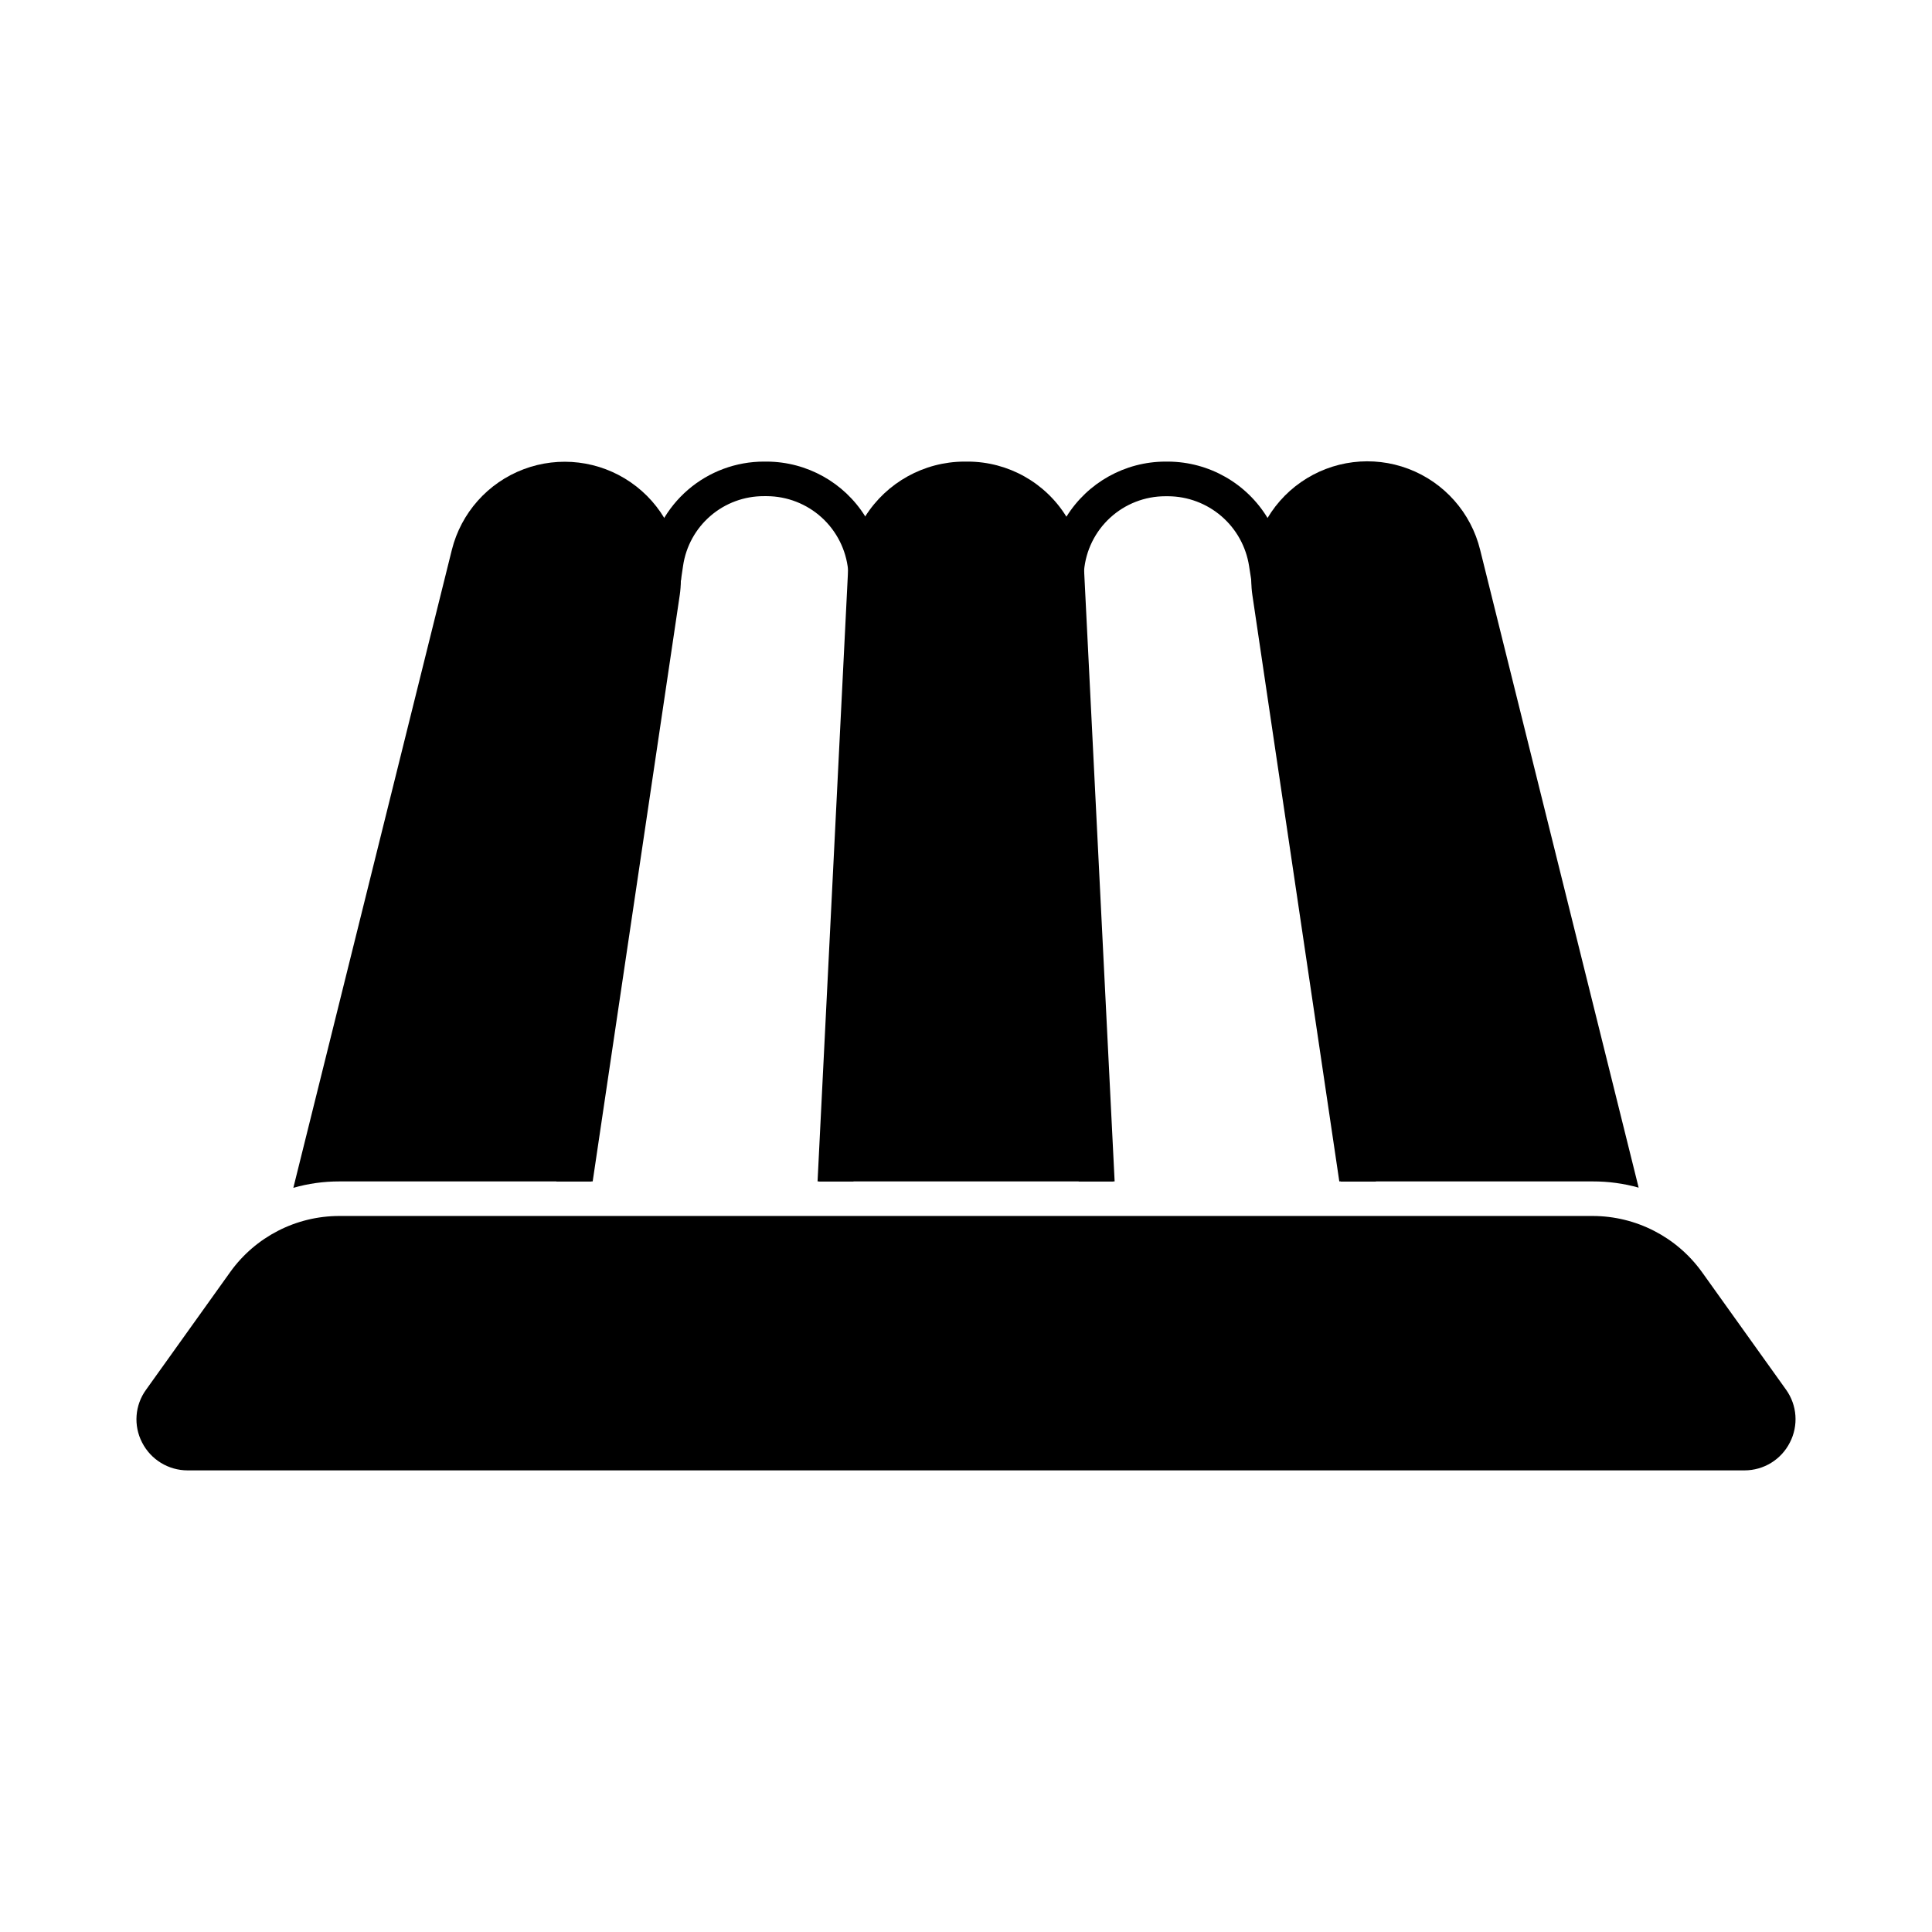
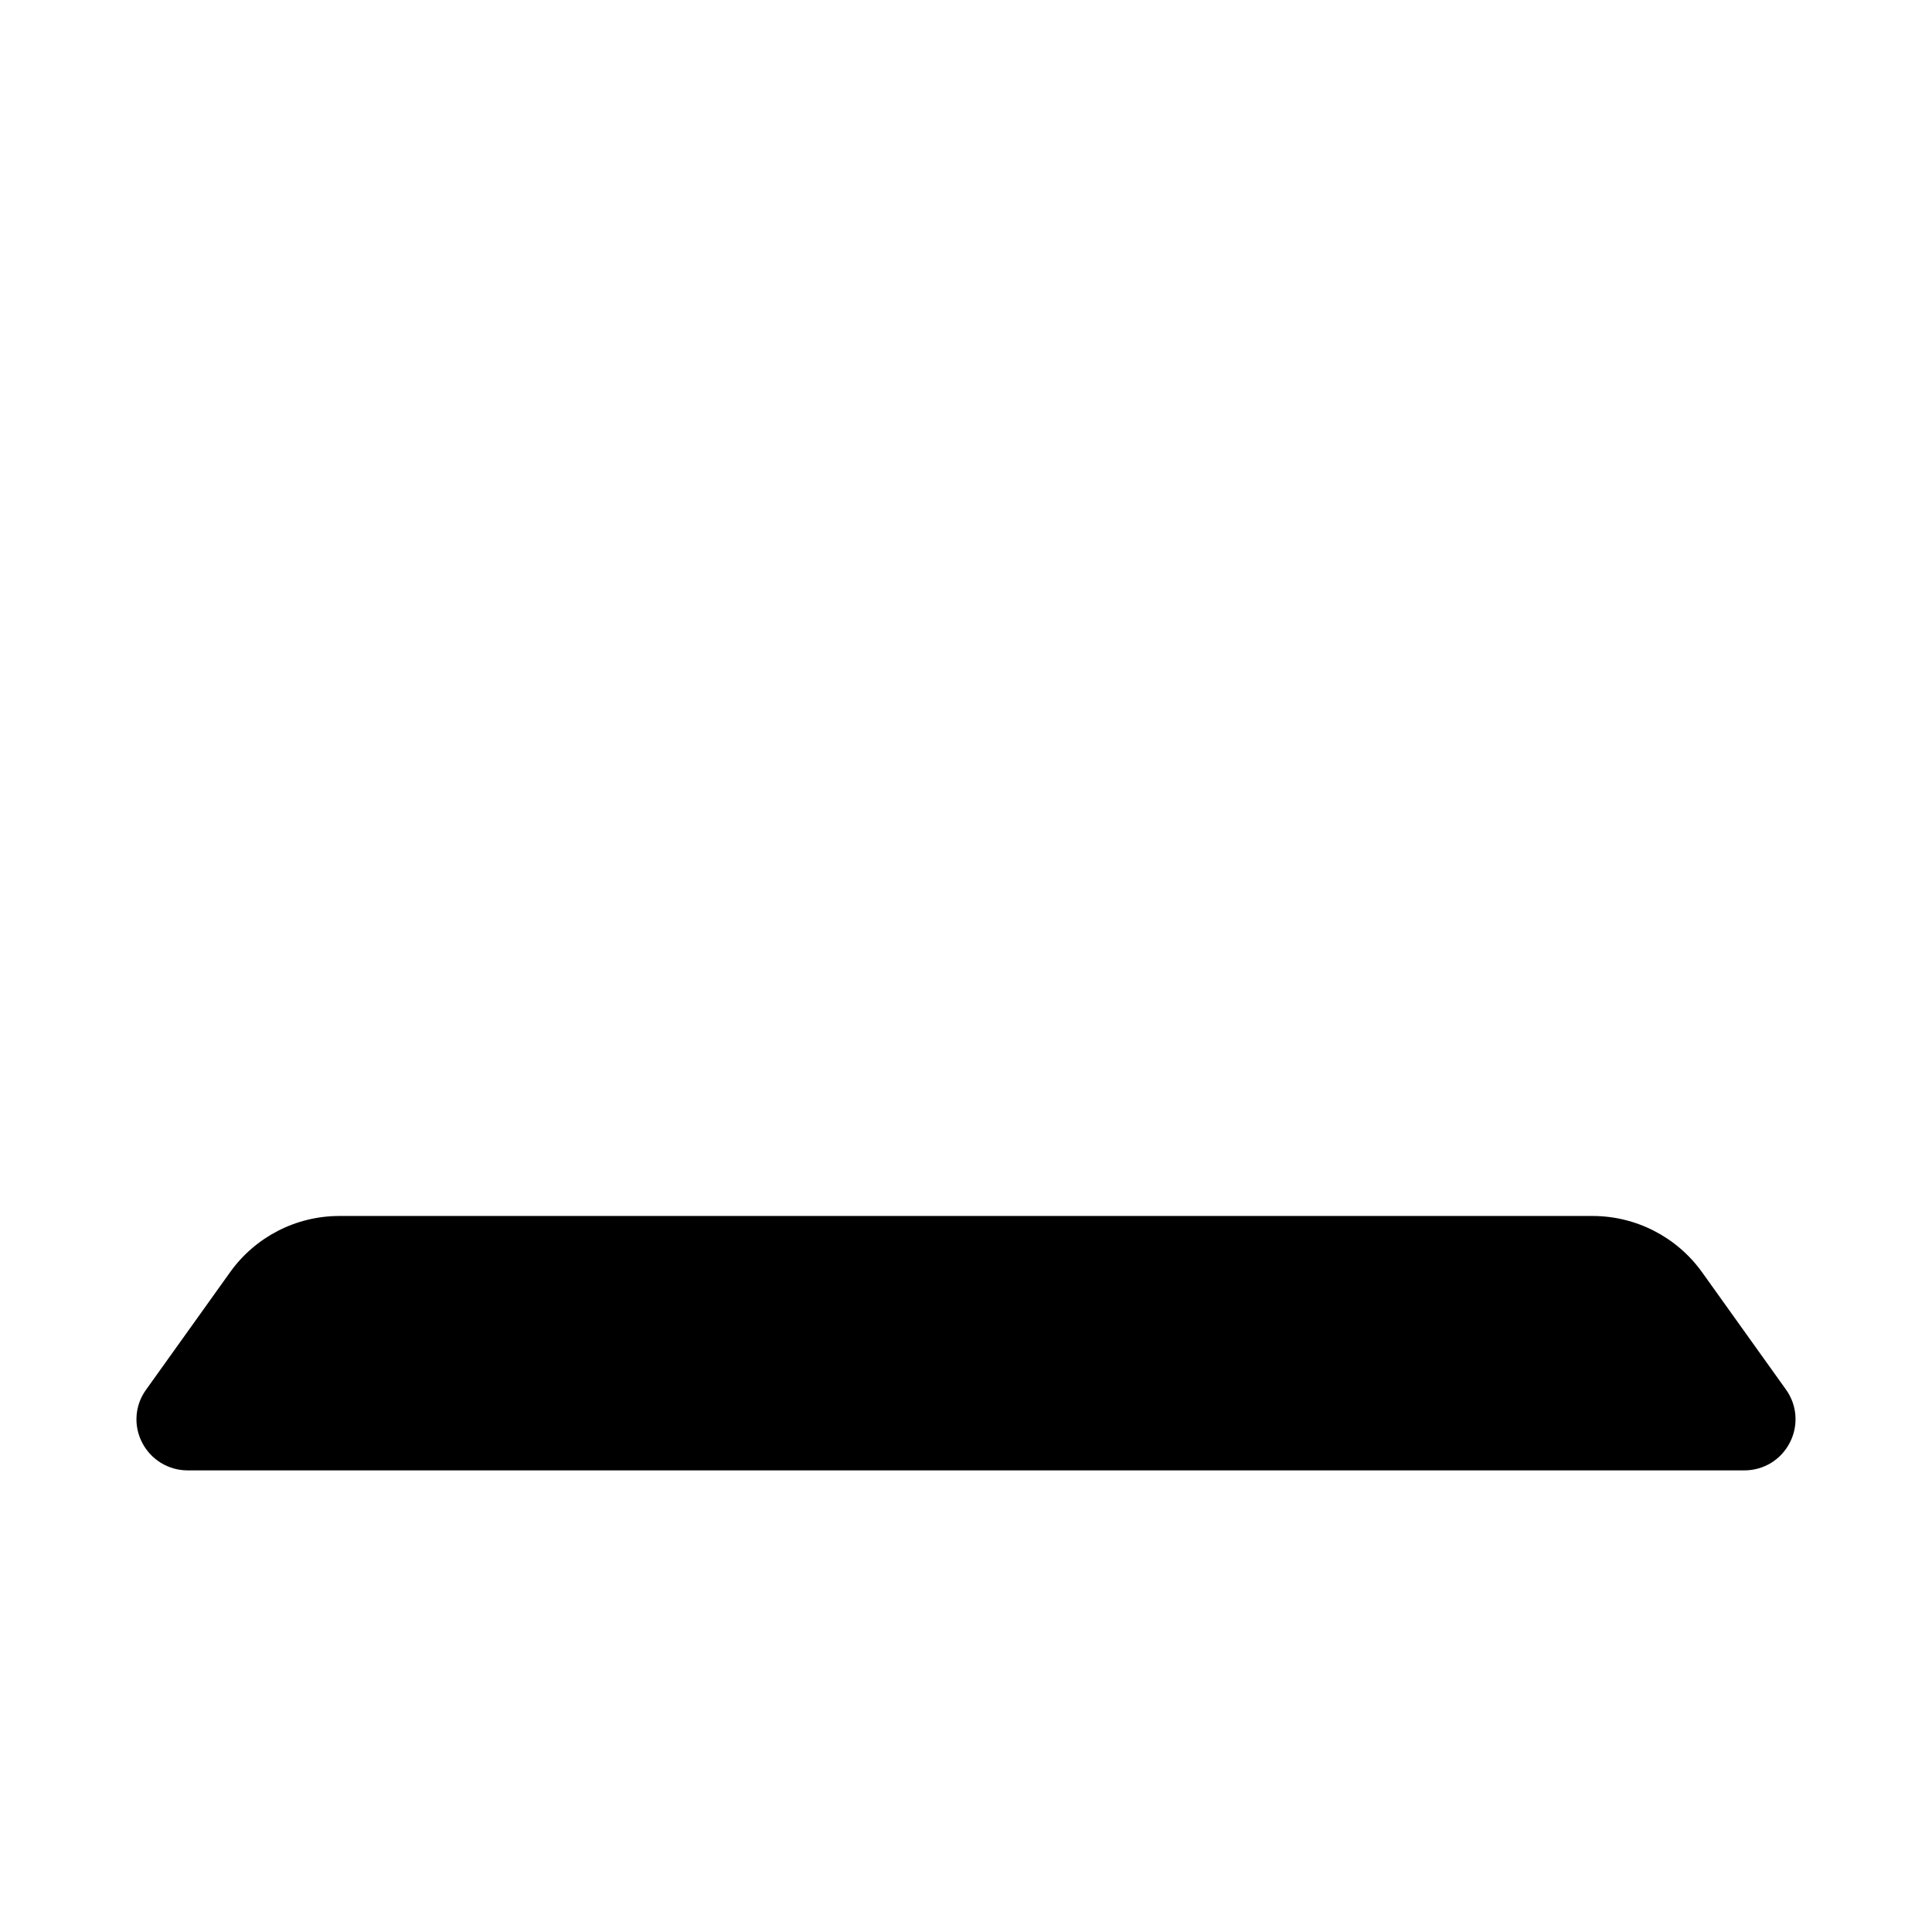
<svg xmlns="http://www.w3.org/2000/svg" fill="#000000" width="800px" height="800px" version="1.1" viewBox="144 144 512 512">
  <g>
-     <path d="m373.43 298.46m4.535-3.781c-0.395-4.926-2-9.676-4.672-13.832-5.621-8.988-15.457-14.469-26.062-14.52h-0.777c-7.383 0-14.523 2.648-20.121 7.461-5.598 4.816-9.281 11.48-10.383 18.785l-0.594 3.894v0.23l-23.91 160.39h9.25l23.727-159.2c0.039-0.07 0.055-0.152 0.047-0.23l0.551-3.711c0.75-5.141 3.328-9.84 7.269-13.23 3.938-3.394 8.969-5.25 14.164-5.227h0.777c5.371 0.027 10.543 2.039 14.516 5.648 3.977 3.613 6.473 8.566 7.012 13.91 0.039 0.117 0.055 0.242 0.047 0.367 0.082 0.941 0.098 1.891 0.047 2.836l-7.832 158.84h9.16l7.832-158.38v-0.09c0.051-1.312 0.035-2.625-0.047-3.938z" />
-     <path d="m484.73 296.88c-0.035-0.152-0.051-0.305-0.047-0.461l-0.594-3.848v0.004c-0.617-3.977-2.019-7.793-4.121-11.223-5.574-9.266-15.57-14.957-26.383-15.023h-0.777c-10.668 0.031-20.566 5.551-26.199 14.609-2.606 4.164-4.16 8.895-4.535 13.789-0.086 1.324-0.102 2.656-0.047 3.984l7.832 158.38h9.16l-7.832-158.77c-0.055-0.945-0.039-1.895 0.047-2.84-0.008-0.078 0.008-0.16 0.047-0.23 0.469-5.383 2.941-10.398 6.926-14.051 3.984-3.656 9.195-5.684 14.602-5.688h0.777c5.188 0.031 10.195 1.914 14.125 5.305 3.926 3.391 6.519 8.07 7.309 13.199l0.551 3.527c-0.008 0.137 0.008 0.277 0.047 0.41l23.727 159.16h9.297z" />
-     <path d="m300.7 457.09h-66.777c-4.121-0.008-8.223 0.562-12.184 1.695l42-169.05c2.445-9.816 9.555-17.805 19.016-21.379 9.465-3.574 20.078-2.277 28.402 3.469 8.324 5.746 13.301 15.215 13.312 25.328v0.504c0.008 0.078-0.008 0.16-0.047 0.23 0 1.254-0.094 2.512-0.273 3.754l-23.082 155.45" />
-     <path d="m439.39 457.09h-78.73l8.062-161.45h-0.004c-0.004-0.199 0.012-0.398 0.047-0.594 0.012-0.246 0.043-0.492 0.094-0.734 0.371-4.781 1.895-9.402 4.441-13.465 5.684-8.992 15.562-14.465 26.199-14.52h1.055-0.004c10.629 0.047 20.48 5.57 26.062 14.609 2.594 4.086 4.168 8.738 4.578 13.559 0.059 0.242 0.09 0.484 0.094 0.734 0.039 0.211 0.055 0.426 0.047 0.641z" />
-     <path d="m498.93 457.09-23.039-155.4c-0.184-1.242-0.273-2.5-0.273-3.758-0.039-0.133-0.055-0.273-0.047-0.41v-0.273c-0.07-10.152 4.867-19.68 13.199-25.477 8.328-5.797 18.98-7.117 28.473-3.527 9.492 3.594 16.605 11.633 19.016 21.492l42 169h-0.004c-3.949-1.105-8.035-1.66-12.137-1.648h-66.777" />
    <path d="m618.33 526.29c-2.293 4.523-6.93 7.371-12 7.375h-412.62c-5.082 0-9.734-2.848-12.047-7.375-2.332-4.492-1.926-9.918 1.055-14.012l22.305-31.191c6.684-9.312 17.441-14.836 28.902-14.84h332.19c11.457 0.027 22.203 5.547 28.902 14.84l22.305 31.191c2.945 4.109 3.332 9.523 1.008 14.012z" />
  </g>
</svg>